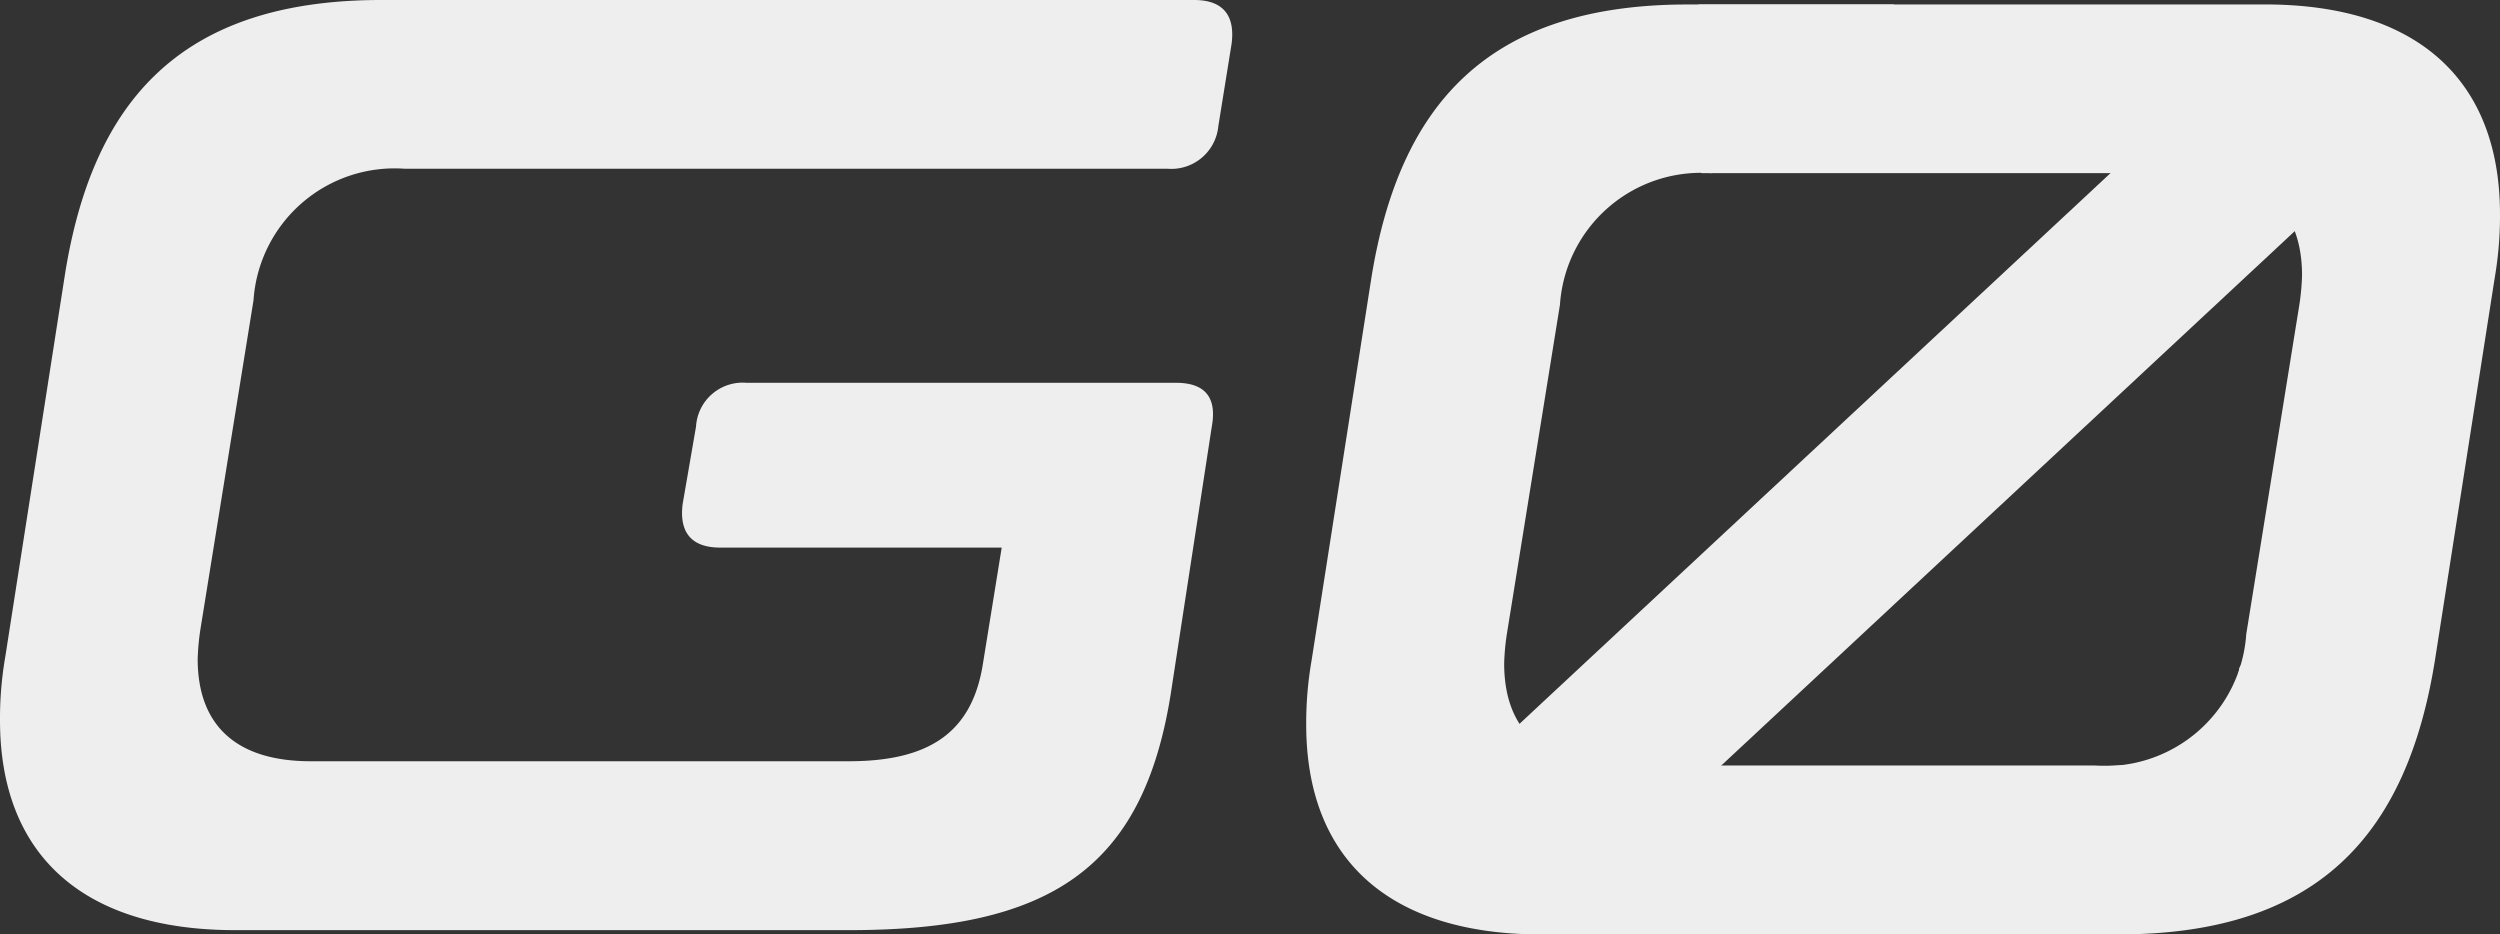
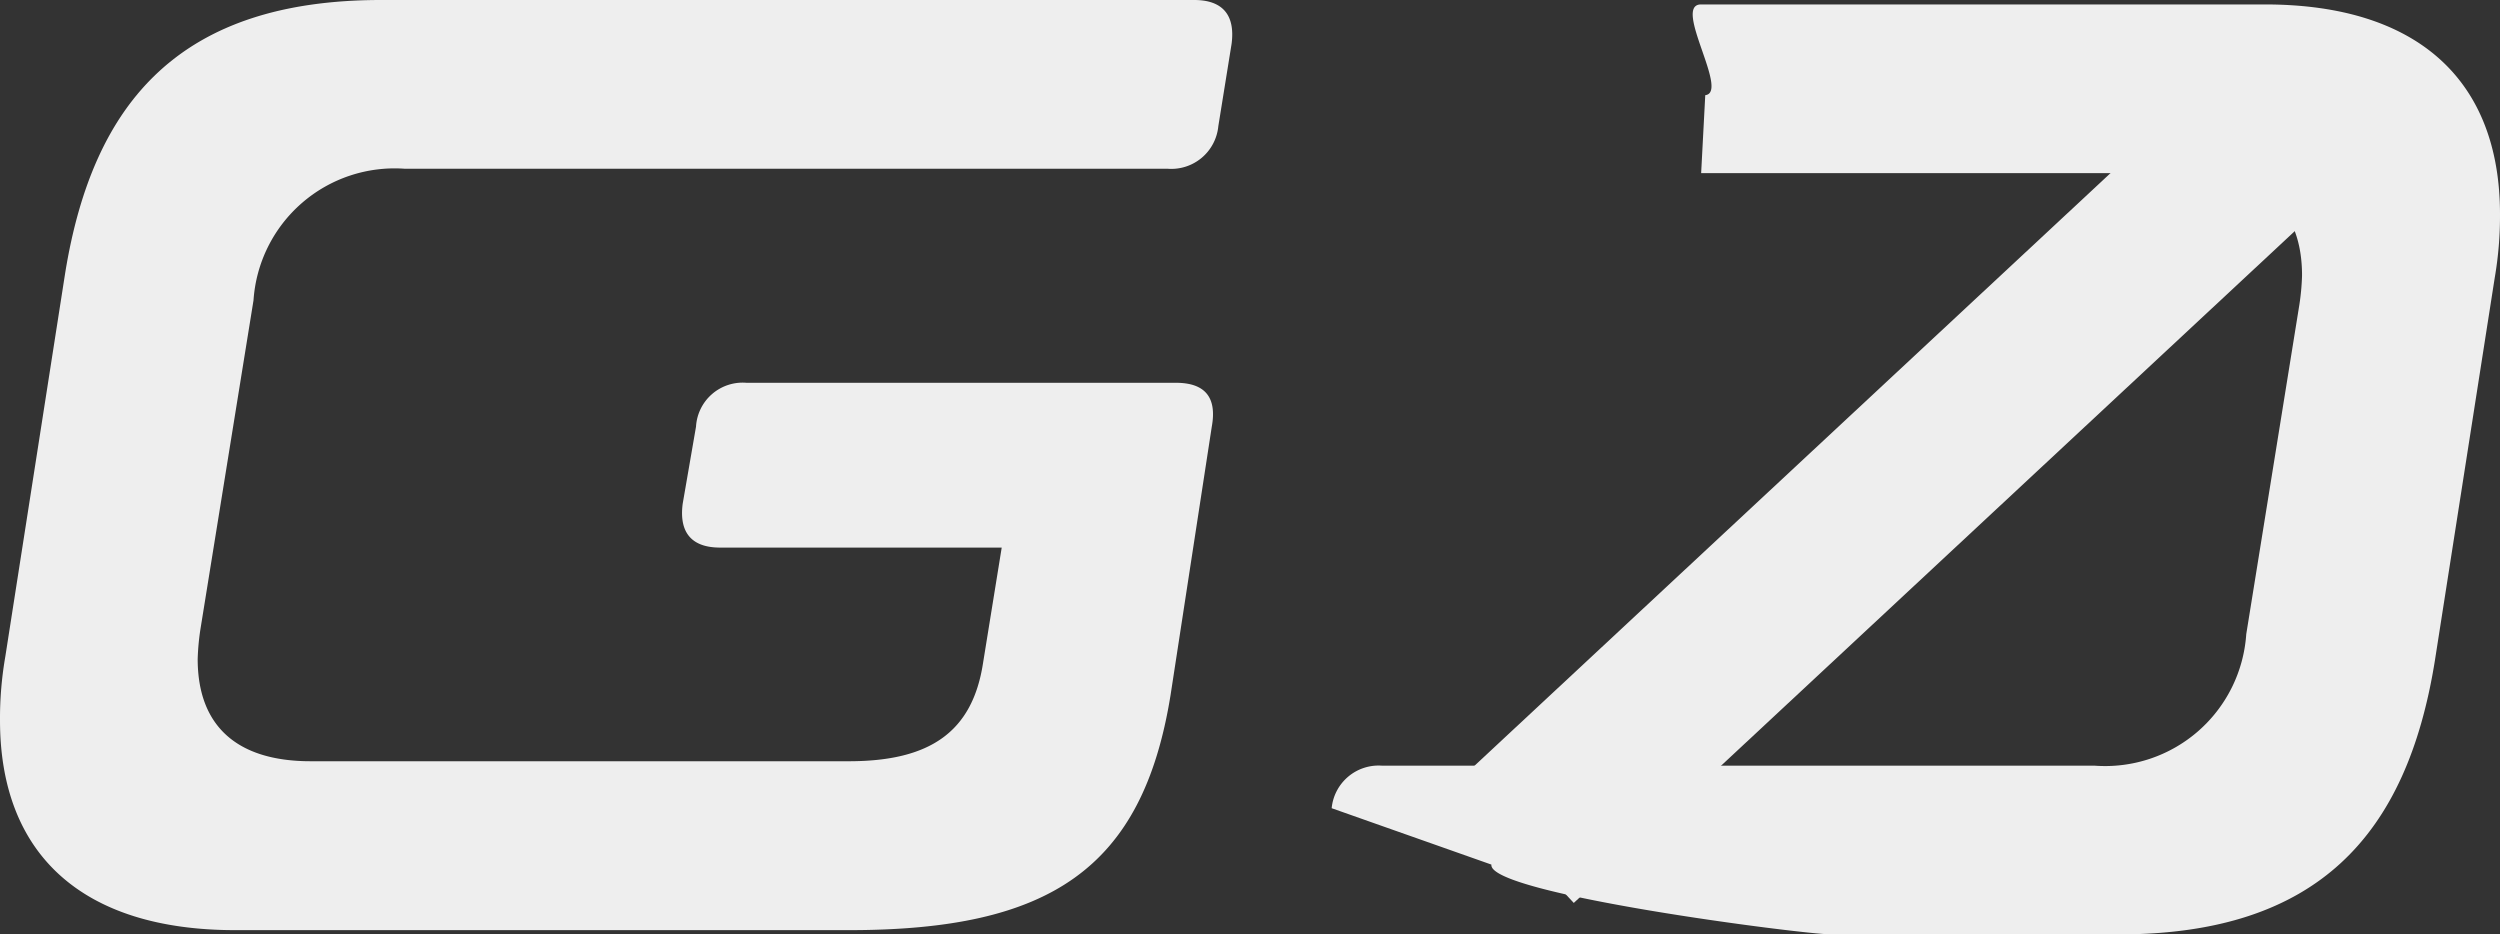
<svg xmlns="http://www.w3.org/2000/svg" width="53.508" height="20" viewBox="0 0 53.508 20">
  <rect x="0" y="0" width="53.508" height="20" fill="#333333" stroke="none" />
  <g id="G0" transform="translate(-119.993 -0.001)">
    <g id="组_7535" data-name="组 7535" transform="translate(119.993 0.001)">
      <g id="组_7532" data-name="组 7532">
        <path id="路径_16295" data-name="路径 16295" d="M266.725,164.465c.6-3.725,2.5-5.857,6.767-5.857h17.4c.6,0,.882.313.8.938l-.284,1.763a1.011,1.011,0,0,1-1.081.911H274a3.027,3.027,0,0,0-3.242,2.815l-1.138,7.051a5.2,5.2,0,0,0-.057.626c0,1.421.825,2.189,2.417,2.189H283.5c1.735,0,2.645-.625,2.872-2.1l.4-2.473h-6.028c-.6,0-.882-.313-.8-.939l.285-1.649a1,1,0,0,1,1.08-.939H290.5q.939,0,.768.939l-.882,5.743c-.6,3.725-2.588,5.033-6.881,5.033h-13.14c-3.27,0-5.033-1.62-5.033-4.492a7.774,7.774,0,0,1,.114-1.365Z" transform="translate(-265.332 -158.608)" fill="#eee" />
      </g>
      <g id="组_7534" data-name="组 7534" transform="translate(27.957 0.095)">
-         <path id="路径_16296" data-name="路径 16296" d="M327.349,166.926q.939,0,.768.939l-.882,5.743c-.184,1.15-6.063,1.877-6.539,2.6-1.068,1.617,2.627,2.434-.341,2.434H308.286c-3.27,0-5.033-1.62-5.033-4.493a7.842,7.842,0,0,1,.114-1.365l1.28-8.189c.6-3.725,2.5-5.857,6.767-5.857h4.425l-3.913,3.611a3.027,3.027,0,0,0-3.242,2.815l-1.137,7.052a5.044,5.044,0,0,0-.057.626c0,1.421.824,2.189,2.417,2.189h10.448c1.734,0,2.645-.626,2.872-2.1" transform="translate(-303.253 -158.737)" fill="#eee" />
        <g id="组_7533" data-name="组 7533" transform="translate(0.545)">
          <path id="路径_16297" data-name="路径 16297" d="M311.988,160.679c.525-.058-.709-1.942-.091-1.942h12.068c3.27,0,5.033,1.621,5.033,4.493a7.846,7.846,0,0,1-.114,1.365l-1.28,8.189c-.6,3.725-2.5,5.857-6.767,5.857h-6.152c-.6,0-7.359-.869-7.274-1.494l-3.419-1.207a1.009,1.009,0,0,1,1.08-.91h15.253a3.027,3.027,0,0,0,3.242-2.815l1.137-7.052a5.028,5.028,0,0,0,.057-.625c0-1.422-.824-2.19-2.417-2.19H311.9" transform="translate(-303.992 -158.737)" fill="#eee" />
        </g>
        <rect id="矩形_6777" data-name="矩形 6777" width="23.363" height="3.597" transform="translate(22.82 3.304) rotate(137.023)" fill="#eee" />
      </g>
    </g>
  </g>
</svg>